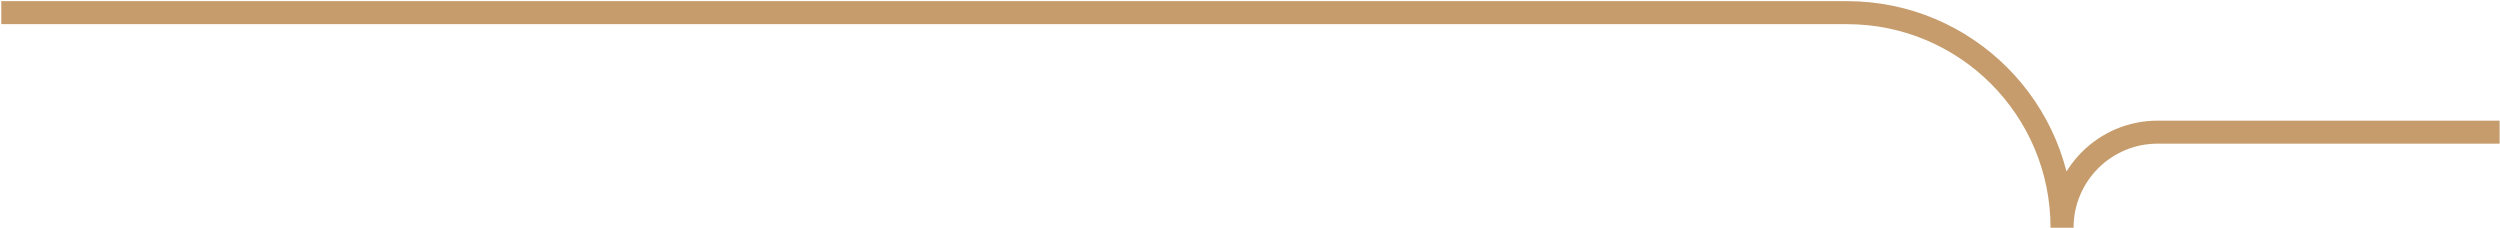
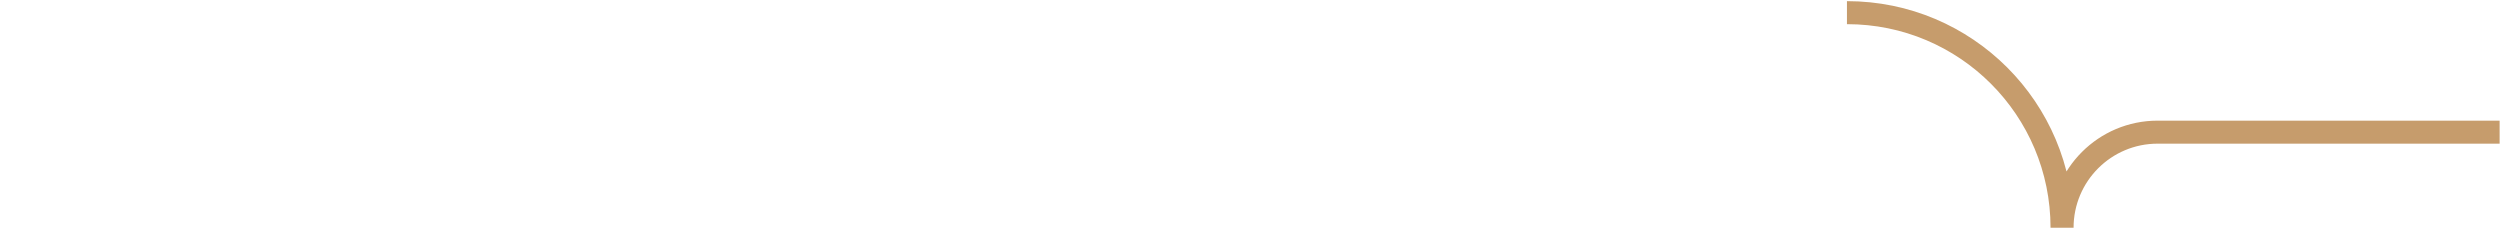
<svg xmlns="http://www.w3.org/2000/svg" width="1778" height="162" fill="none">
-   <path d="M1466.54 161.984c0-37.573 30.41-68 68-68h243.19m-311.2 68C1466.53 77.435 1398.11 9 1313.55 9H.91" stroke="#C69C6C" stroke-width="16.368" stroke-miterlimit="10" />
+   <path d="M1466.54 161.984c0-37.573 30.41-68 68-68h243.19m-311.2 68C1466.53 77.435 1398.11 9 1313.55 9" stroke="#C69C6C" stroke-width="16.368" stroke-miterlimit="10" />
</svg>